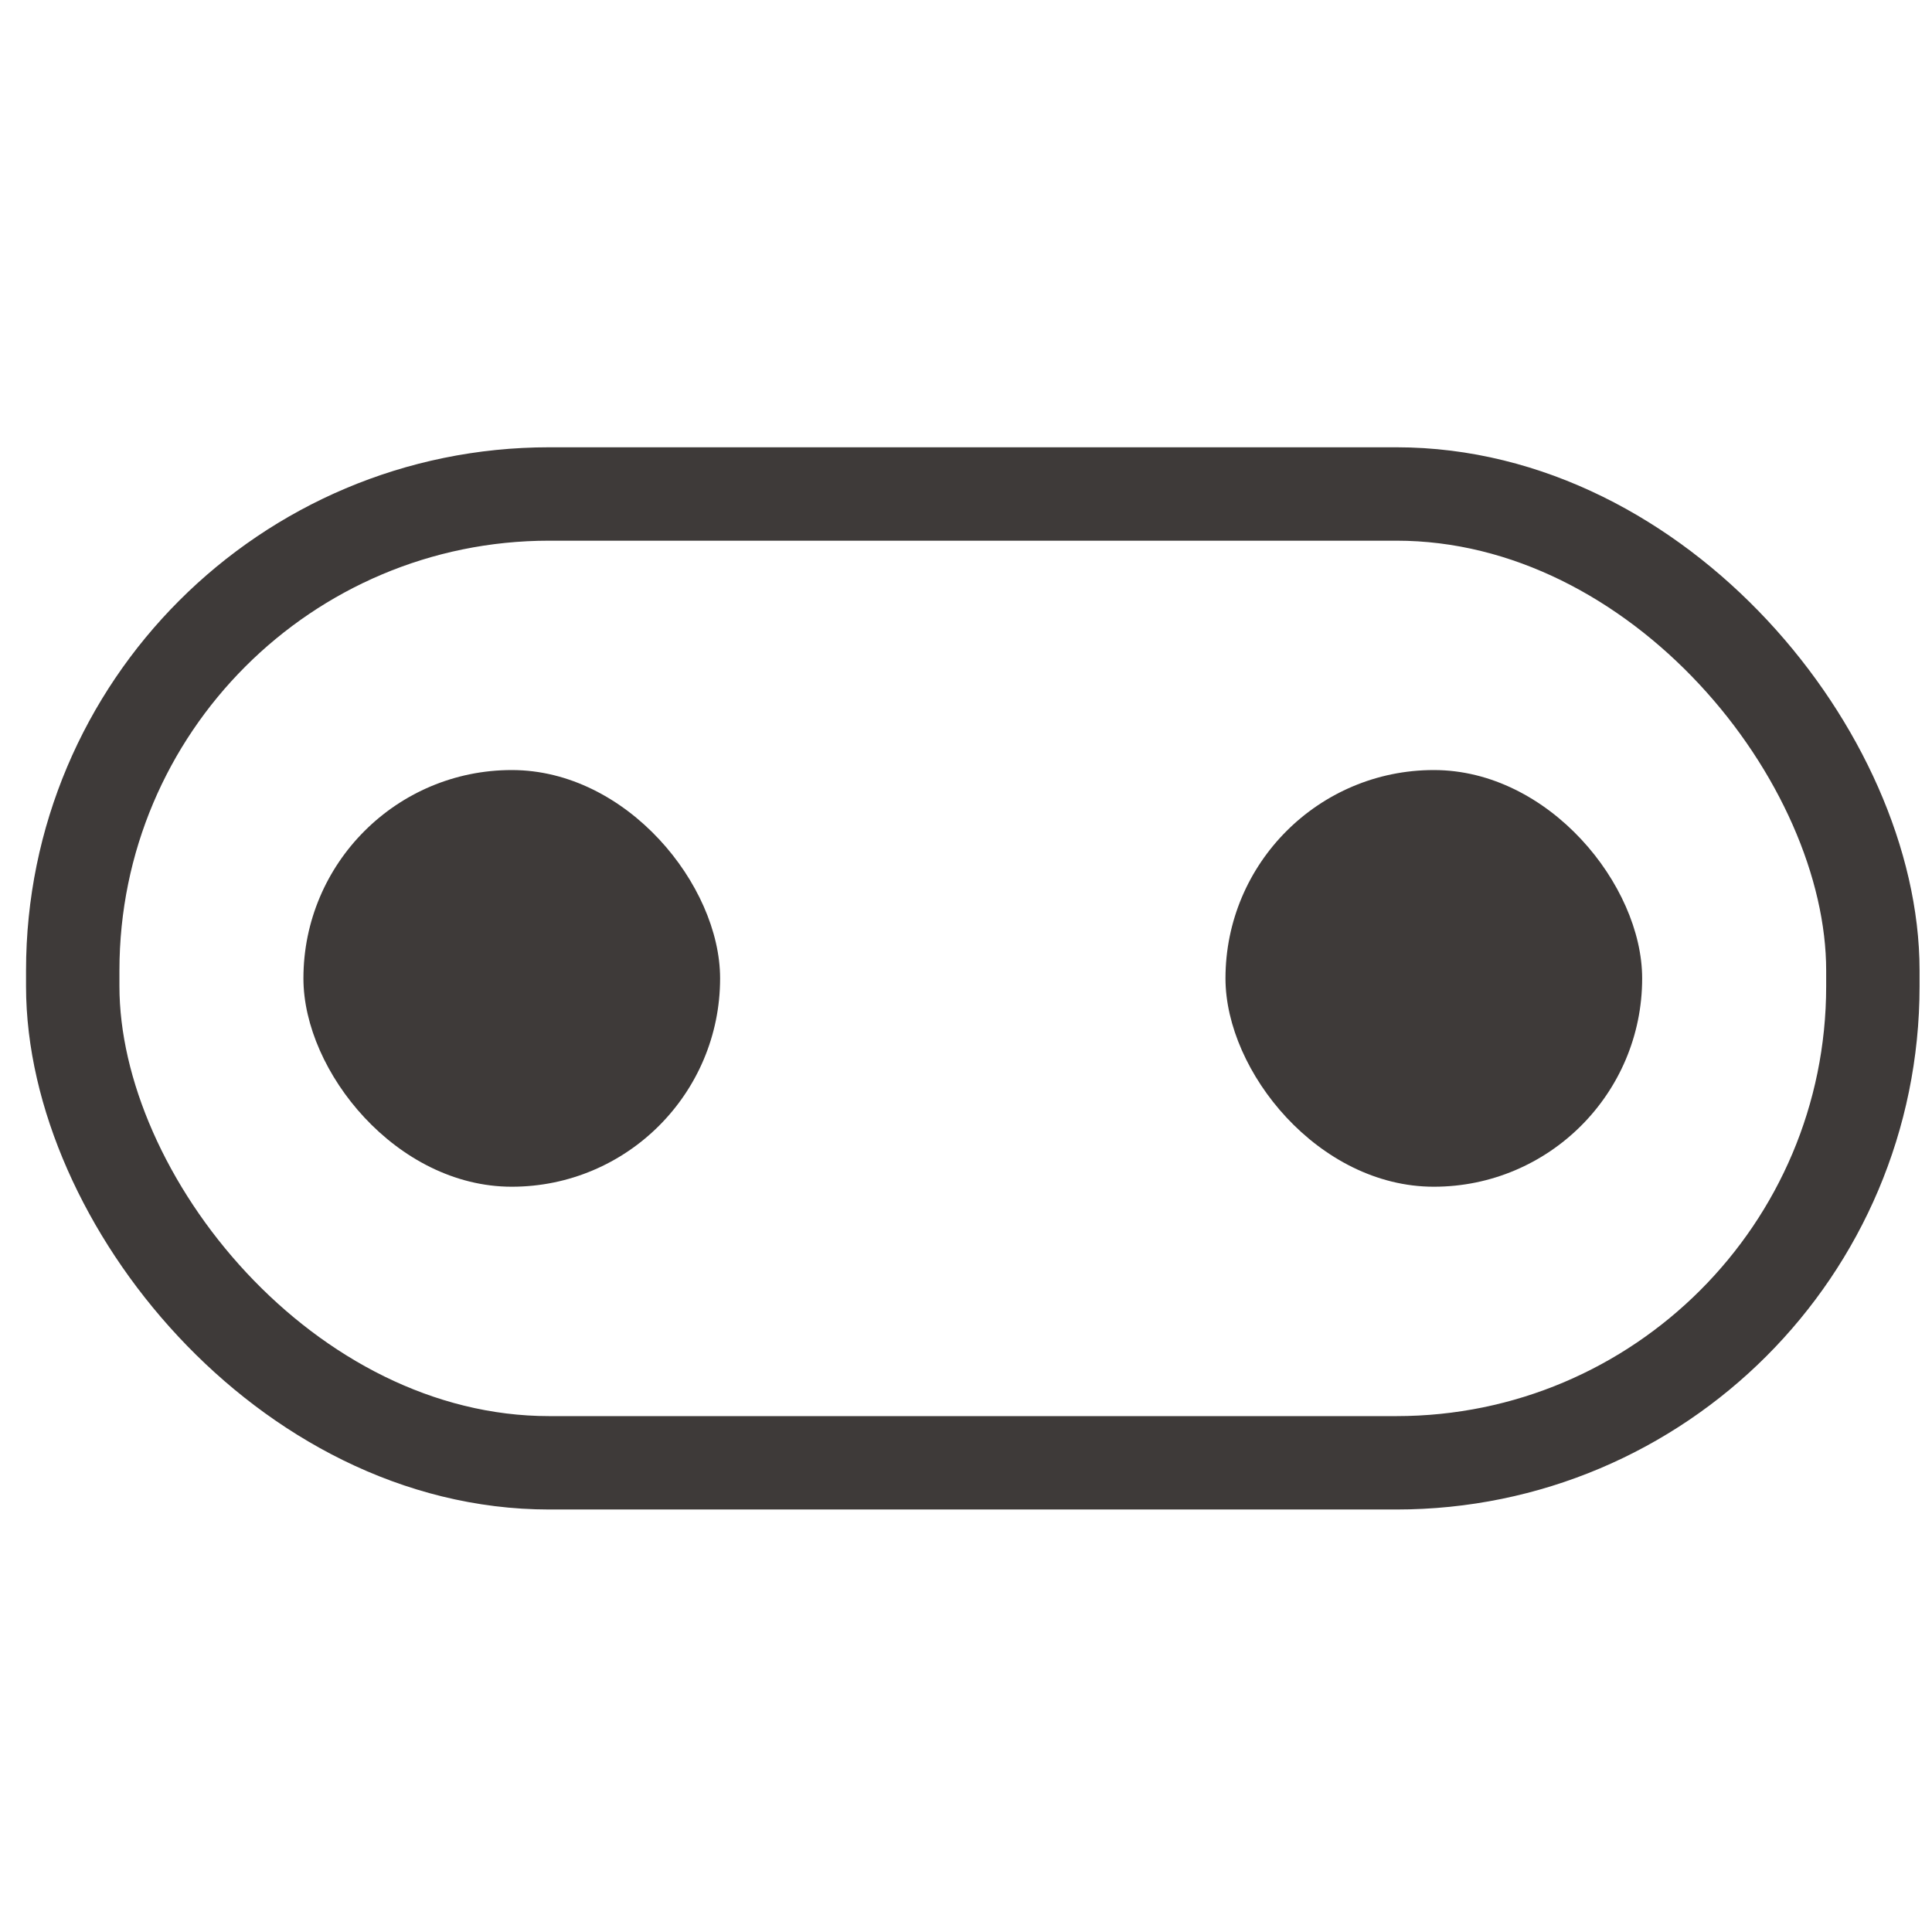
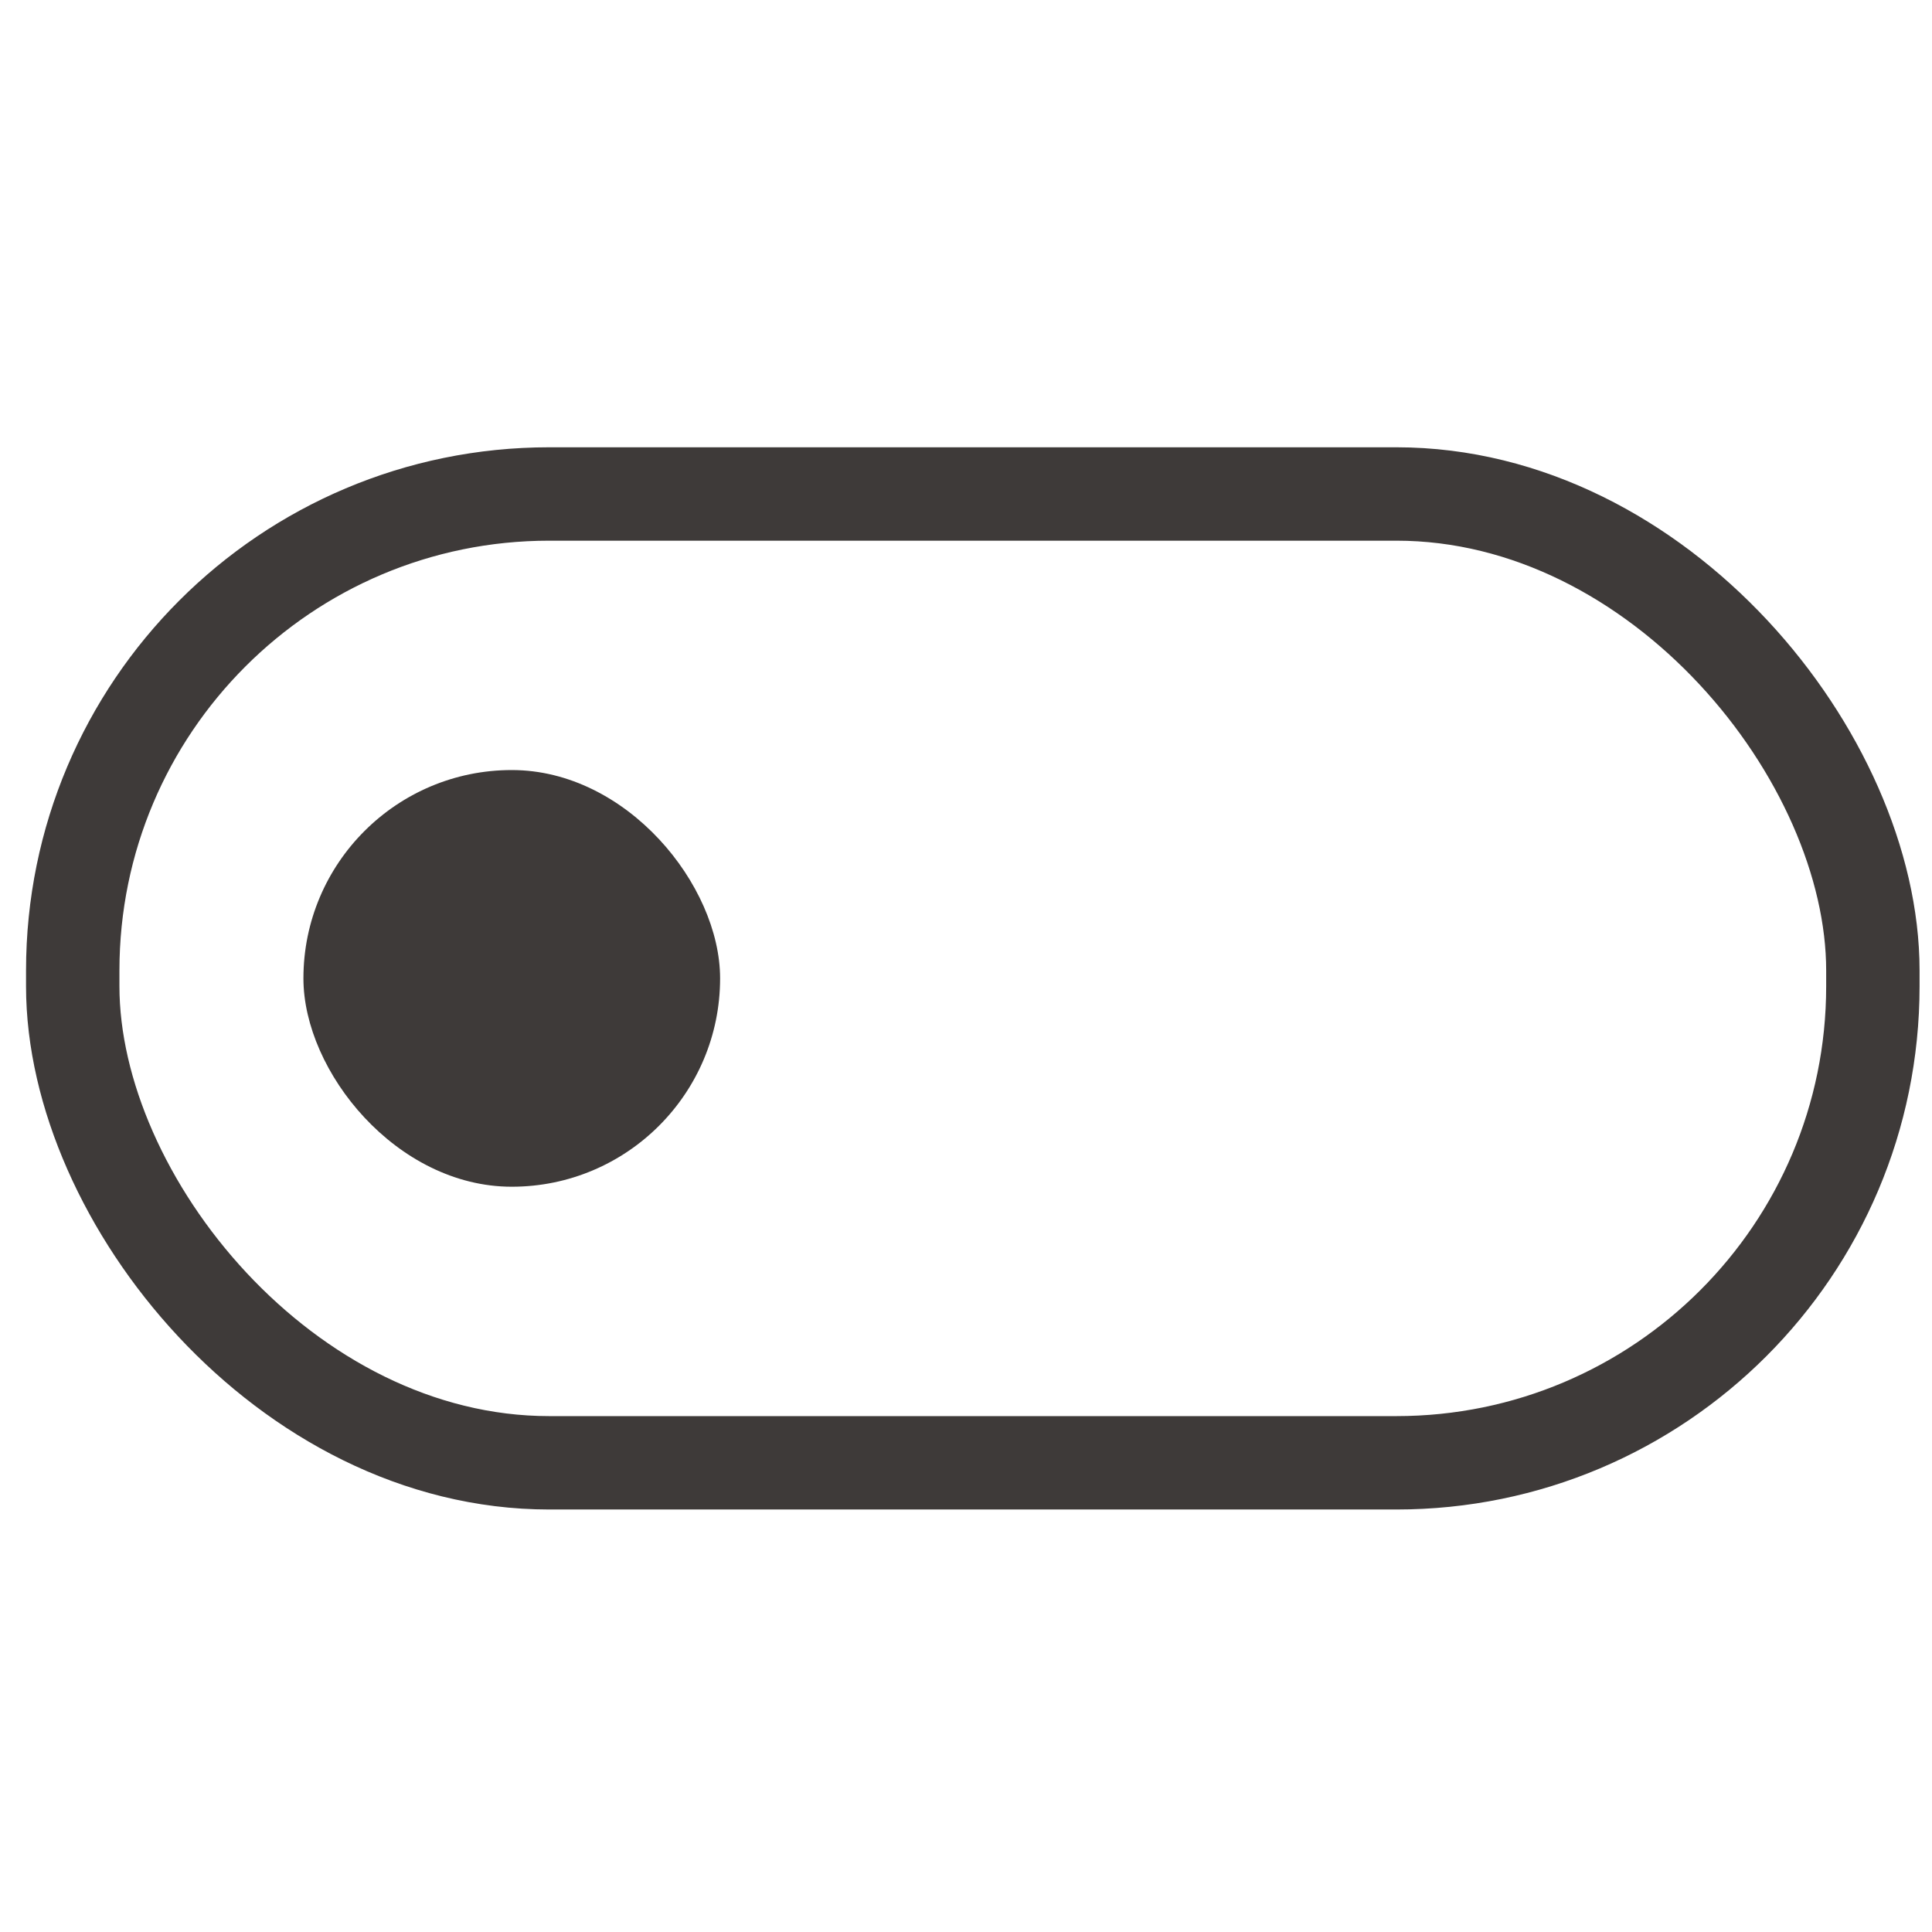
<svg xmlns="http://www.w3.org/2000/svg" id="图层_1" data-name="图层 1" viewBox="0 0 1024 1024">
  <defs>
    <style>.cls-1{fill:#3e3a39;}.cls-2{fill:none;stroke:#3e3a39;stroke-linecap:square;stroke-linejoin:round;stroke-width:49.5px;}</style>
  </defs>
  <title>micro-bit</title>
  <rect class="cls-1" x="160.82" y="408.14" width="220.85" height="220.85" rx="110.42" />
-   <rect class="cls-1" x="649.53" y="408.14" width="220.85" height="220.85" rx="110.42" />
  <rect class="cls-2" x="38.55" y="261.82" width="954.11" height="513.5" rx="252.57" />
</svg>